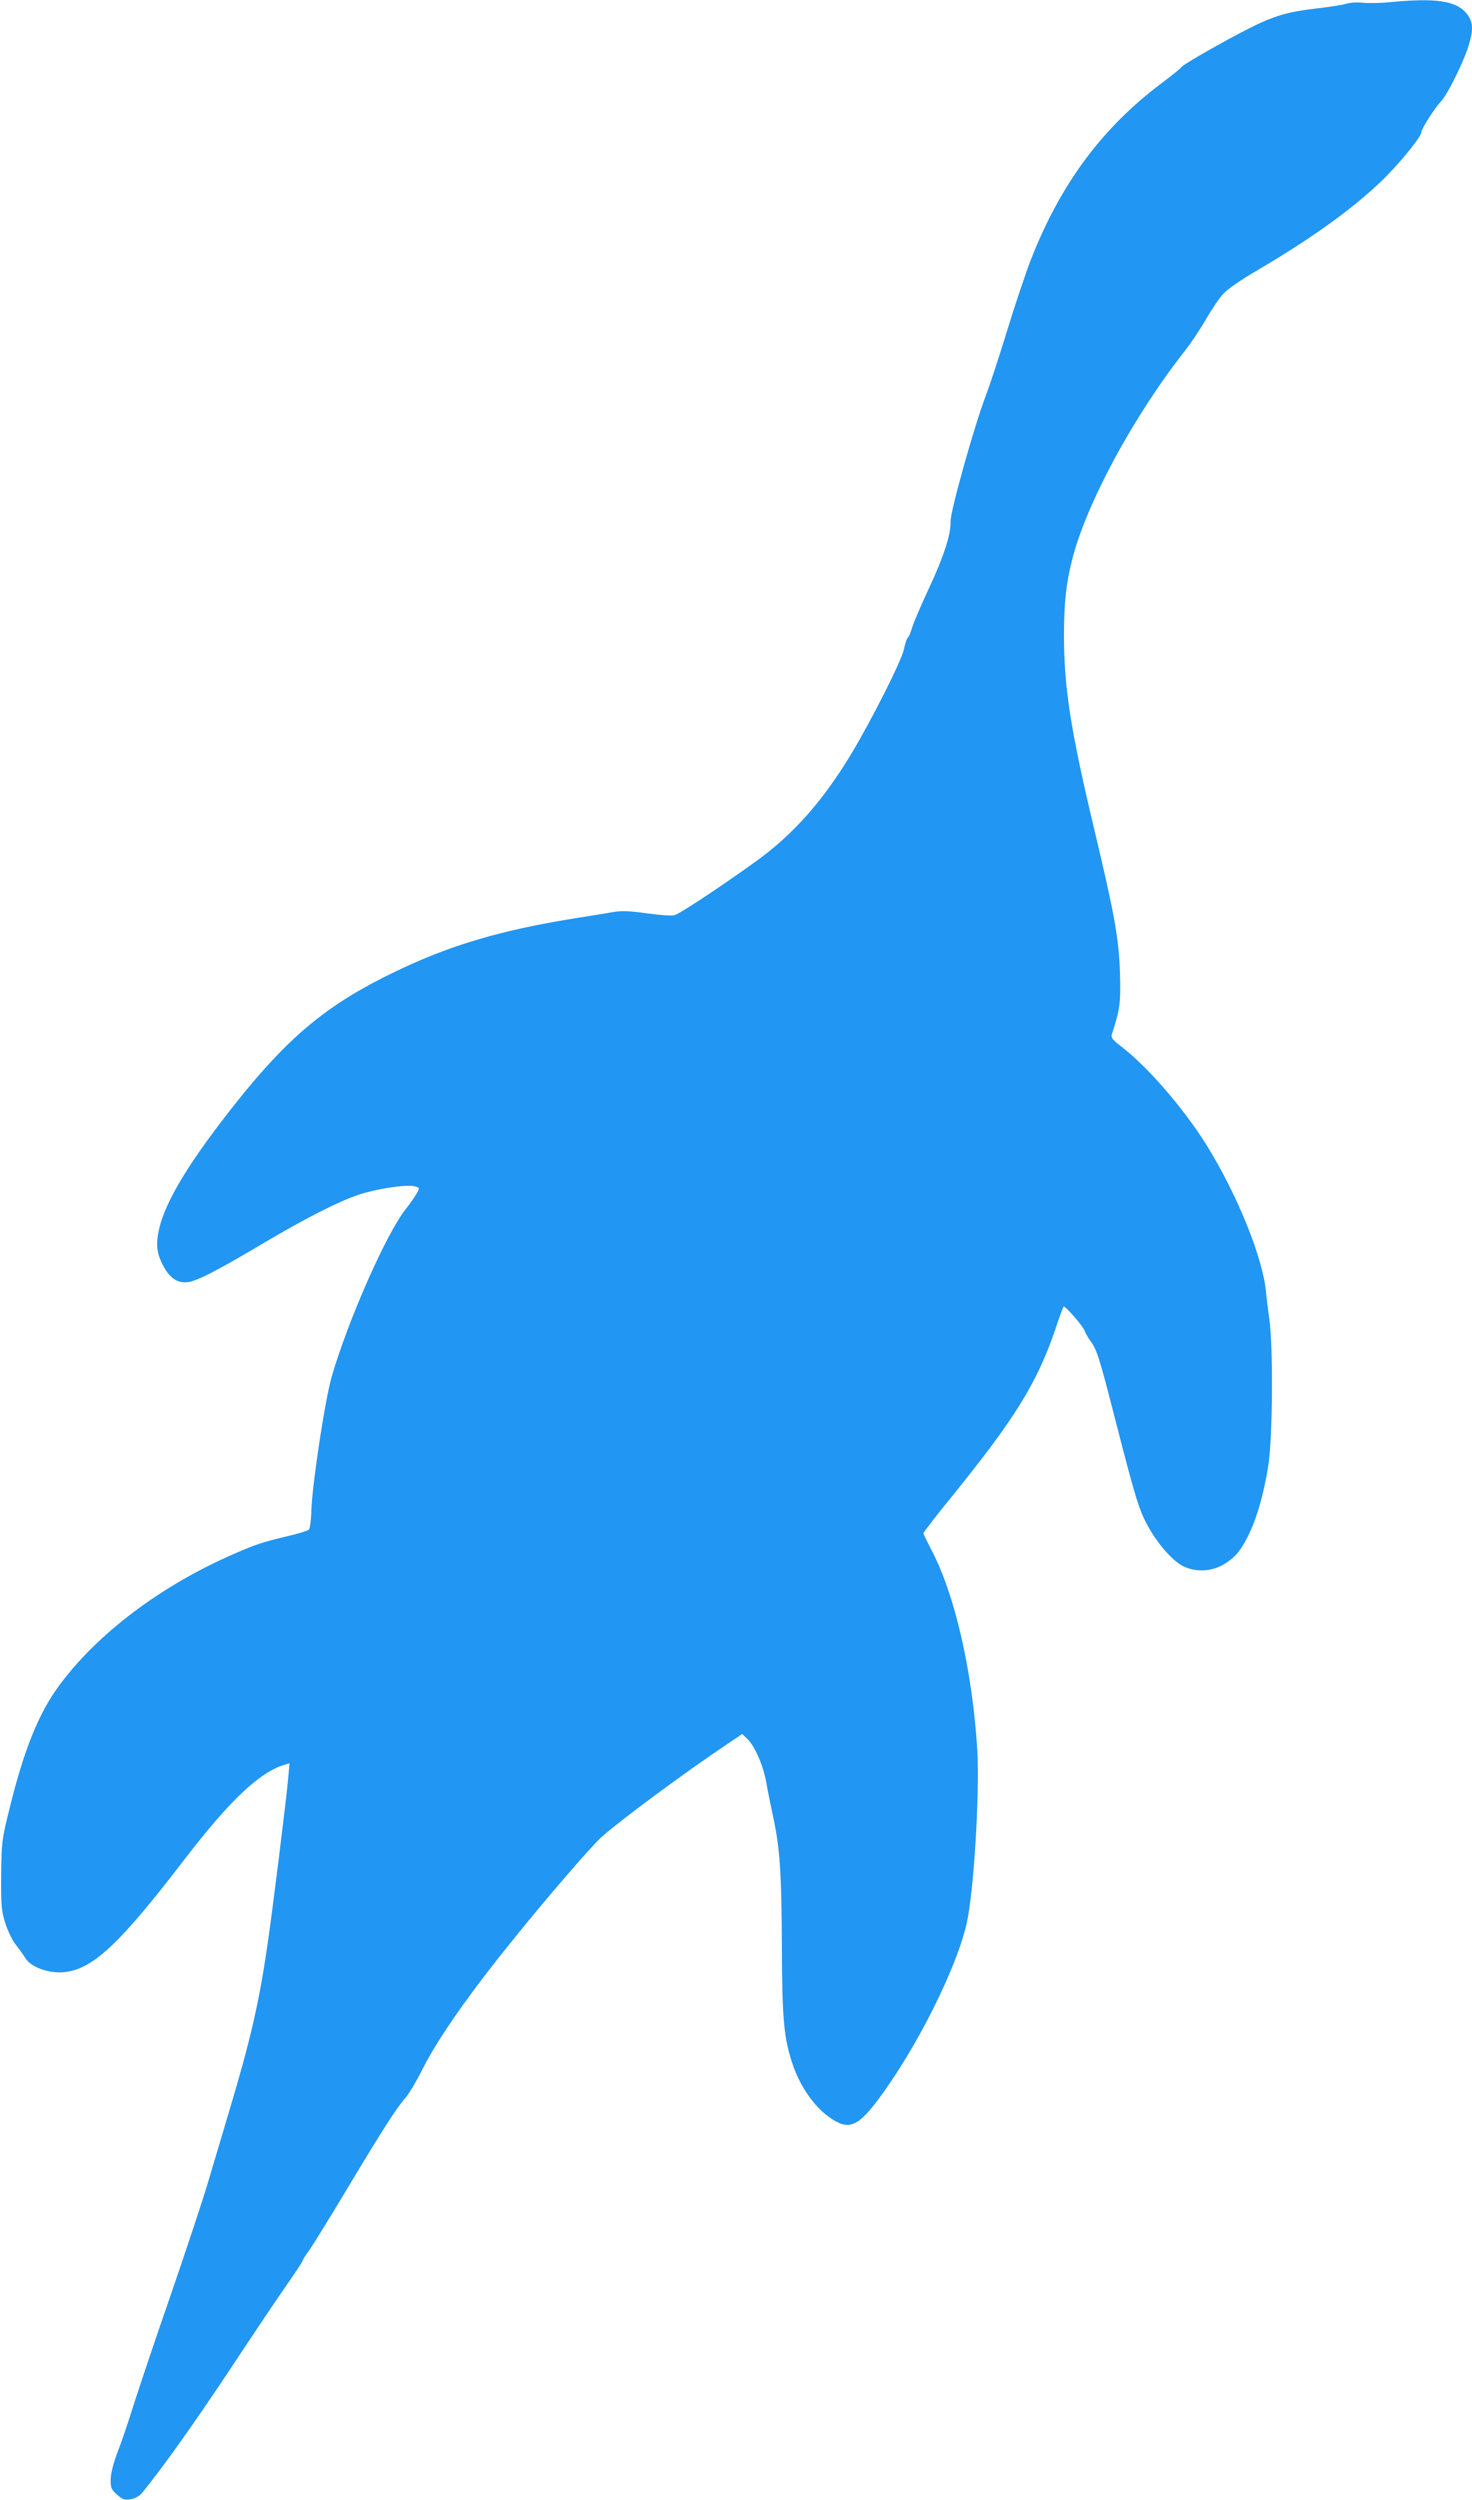
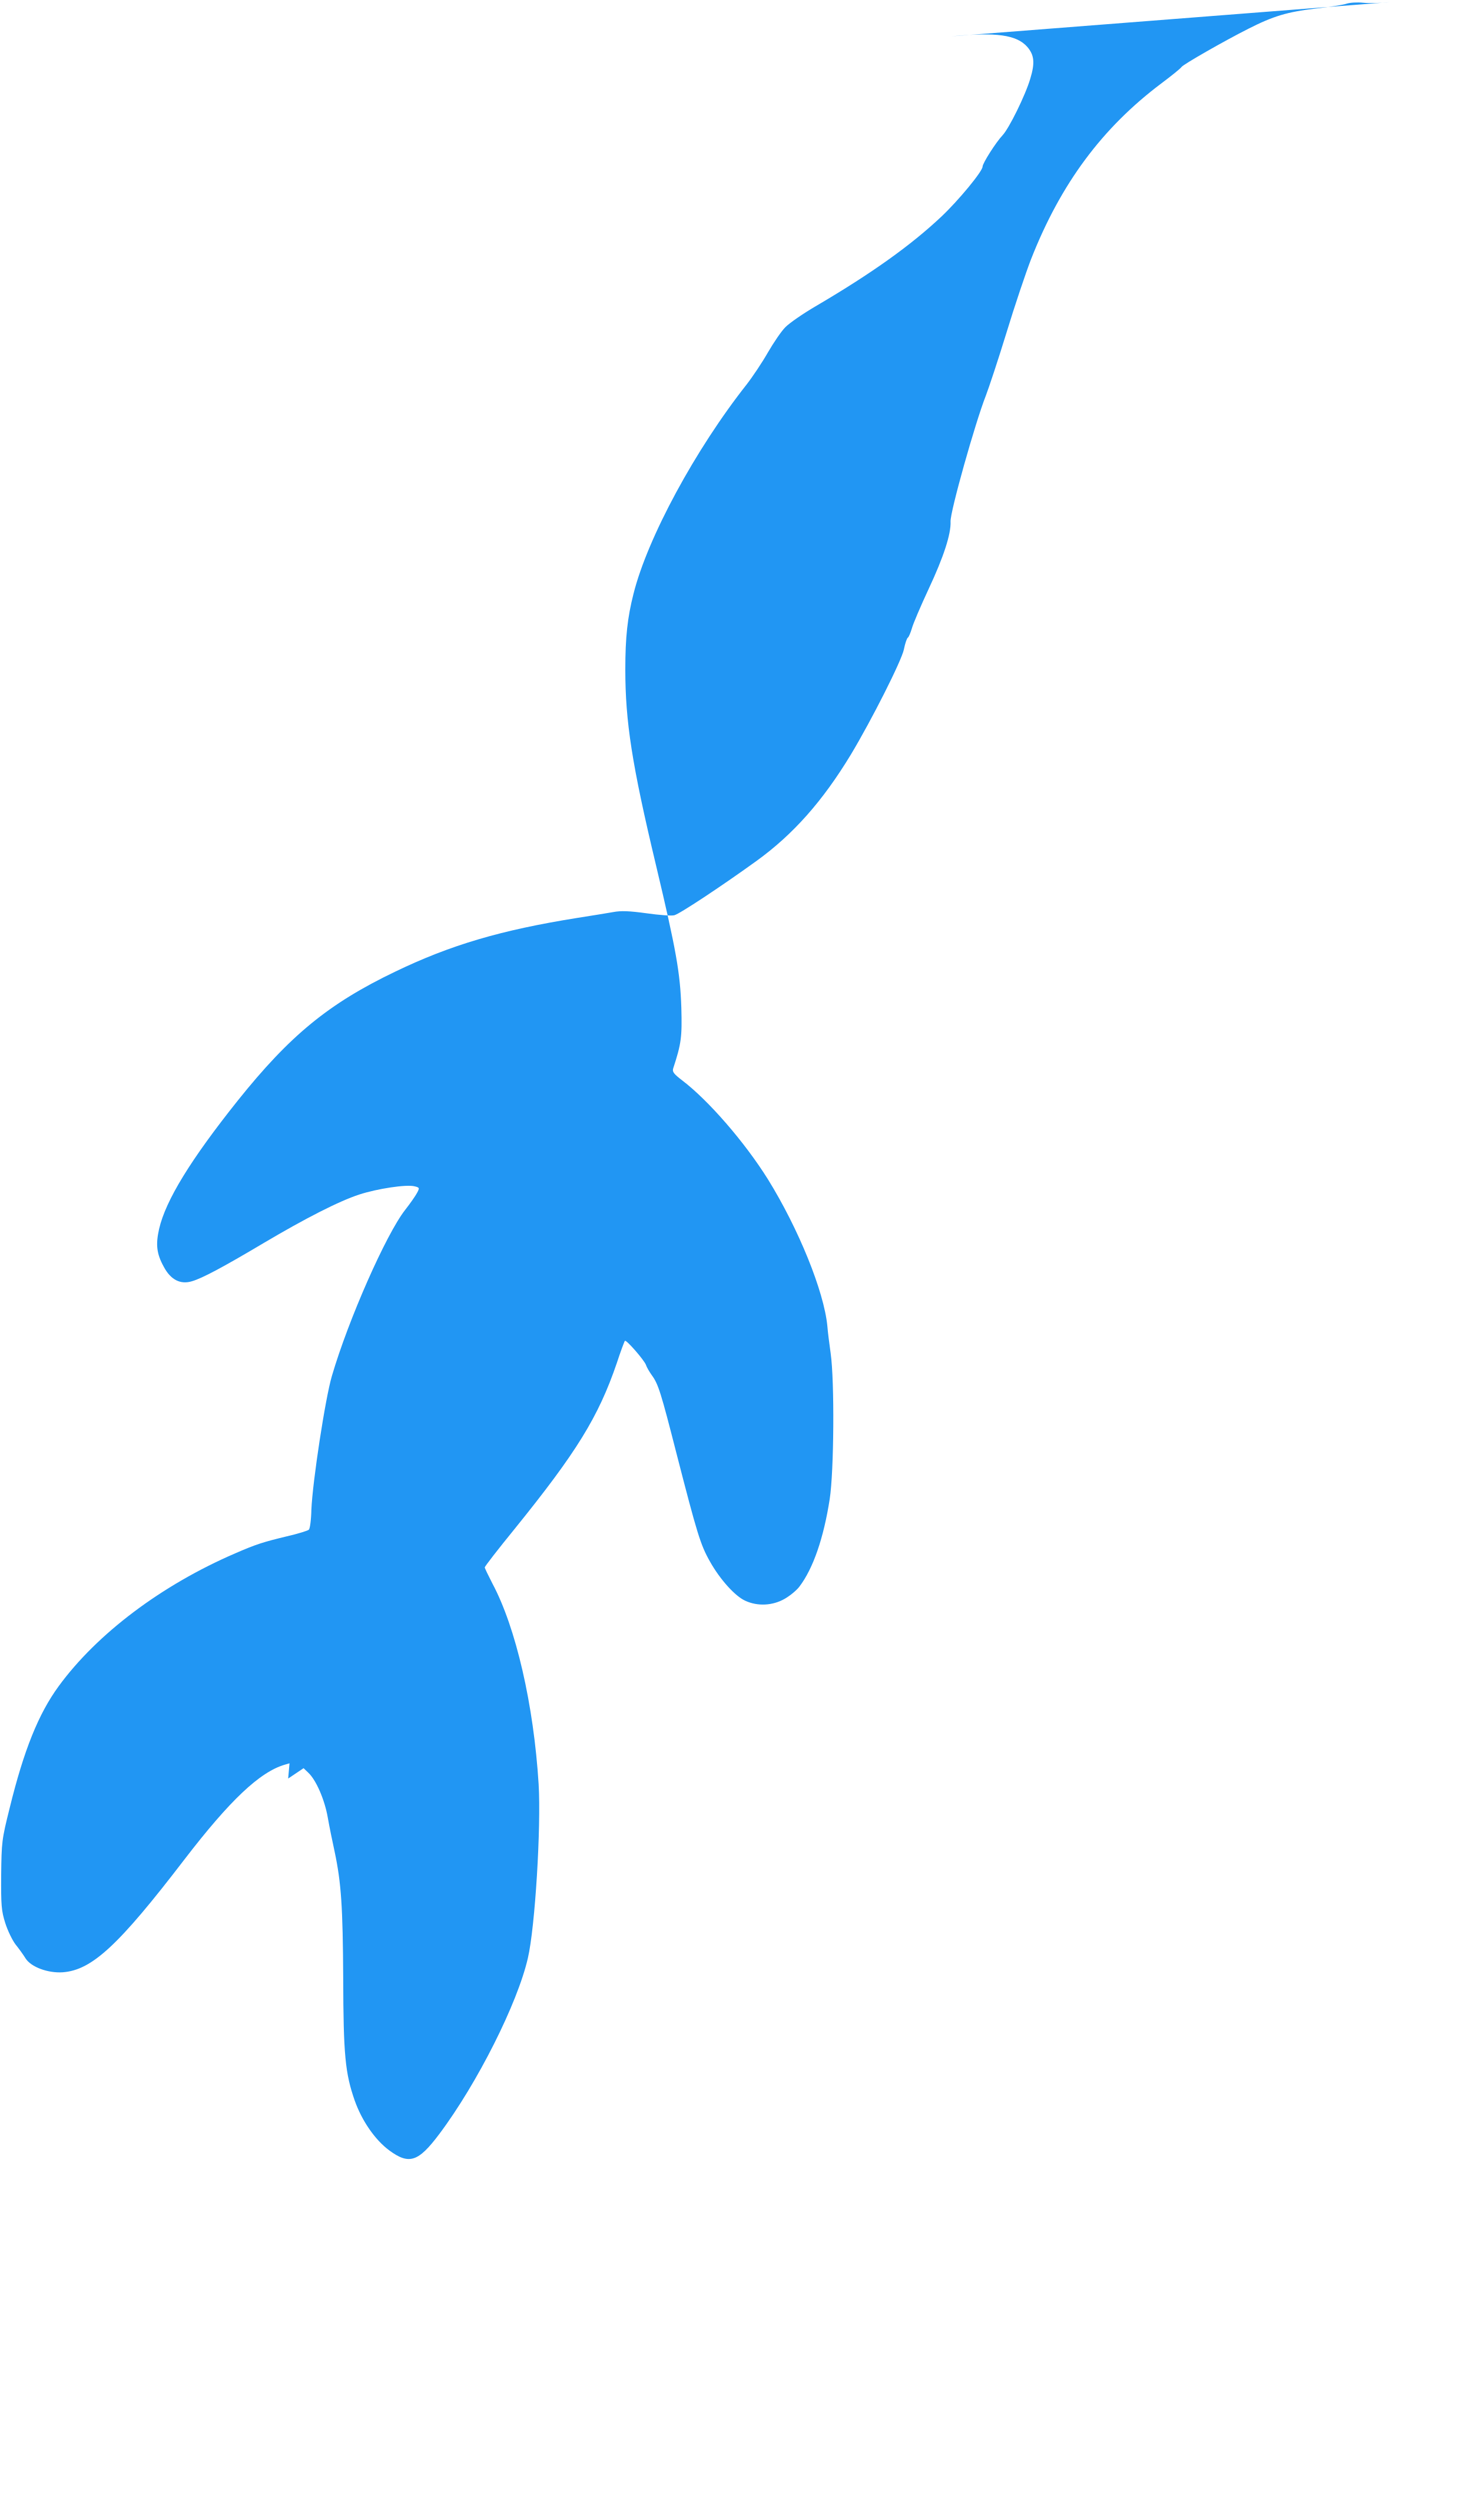
<svg xmlns="http://www.w3.org/2000/svg" version="1.0" width="754pt" height="1280pt" viewBox="0 0 754 1280" preserveAspectRatio="xMidYMid meet">
  <g transform="translate(0,1280) scale(0.1,-0.1)" fill="#2196f3" stroke="none">
-     <path d="M7120 12789 c-47 -5 -109 -6 -138 -3 -29 3 -67 1 -85 -5 -17 -6 -89 -17 -159 -25 -144 -17 -215 -38 -343 -103 -123 -62 -333 -182 -343 -196 -4 -7 -50 -44 -102 -83 -305 -229 -517 -515 -669 -902 -27 -70 -84 -239 -126 -377 -42 -137 -90 -281 -105 -320 -55 -140 -183 -595 -181 -645 3 -64 -36 -183 -112 -345 -41 -88 -80 -179 -86 -202 -7 -23 -16 -45 -21 -48 -5 -3 -14 -30 -20 -60 -12 -58 -165 -361 -272 -539 -145 -239 -295 -408 -483 -544 -183 -132 -395 -272 -421 -278 -14 -4 -78 1 -142 10 -88 12 -131 14 -172 6 -30 -5 -113 -19 -185 -30 -388 -62 -647 -138 -931 -275 -340 -163 -539 -326 -807 -661 -240 -301 -368 -509 -402 -656 -18 -80 -13 -127 24 -194 35 -66 85 -92 144 -74 52 15 156 70 368 196 213 126 385 214 489 248 92 30 242 53 284 42 25 -6 26 -8 12 -34 -8 -15 -35 -54 -61 -87 -97 -124 -290 -560 -375 -850 -34 -115 -99 -542 -105 -684 -1 -51 -7 -97 -13 -103 -5 -5 -56 -21 -113 -34 -120 -29 -156 -40 -264 -87 -376 -162 -708 -411 -905 -681 -103 -141 -178 -327 -251 -625 -40 -160 -41 -172 -43 -341 -1 -155 1 -183 21 -246 12 -38 36 -88 53 -110 17 -21 40 -53 51 -71 28 -44 114 -76 190 -71 150 11 286 137 624 578 232 302 386 448 514 485 l24 7 -7 -78 c-10 -112 -82 -692 -107 -859 -43 -294 -88 -486 -193 -837 -35 -117 -85 -285 -111 -373 -26 -88 -110 -341 -186 -562 -77 -221 -162 -475 -191 -565 -28 -90 -66 -203 -86 -253 -21 -56 -35 -109 -35 -139 -1 -43 3 -52 32 -78 28 -25 39 -29 70 -24 22 3 45 16 59 33 96 116 268 357 451 633 118 179 250 375 293 436 43 62 78 115 78 119 0 4 15 28 34 54 18 25 109 172 201 326 176 293 246 403 295 458 16 19 52 79 80 135 81 162 238 387 469 672 168 209 401 479 453 525 91 82 423 328 641 474 l79 53 24 -23 c40 -37 84 -138 100 -230 8 -46 24 -124 35 -174 34 -161 42 -282 44 -650 1 -390 10 -485 59 -625 37 -104 104 -201 177 -255 102 -75 149 -59 257 85 194 259 400 668 453 900 37 159 68 671 55 890 -25 405 -116 802 -237 1028 -21 41 -39 78 -39 82 0 5 69 94 153 197 317 392 429 573 523 848 20 61 39 112 42 115 6 8 101 -101 108 -124 4 -12 17 -34 29 -51 34 -46 47 -88 128 -405 105 -408 122 -464 170 -549 52 -93 130 -179 182 -202 63 -29 140 -25 201 10 28 16 62 44 76 63 70 92 124 248 155 448 22 142 25 603 5 745 -7 50 -15 112 -17 140 -17 178 -148 500 -305 753 -119 190 -304 403 -438 505 -43 33 -52 44 -47 61 42 128 46 161 42 311 -6 180 -26 294 -131 735 -122 511 -156 730 -156 997 0 166 11 266 42 388 72 287 317 739 579 1071 31 40 80 113 109 164 29 50 69 109 89 129 20 21 92 71 161 111 281 165 483 309 639 456 88 83 211 232 211 256 0 17 68 124 102 160 34 36 117 205 142 289 25 82 21 122 -15 164 -55 62 -159 76 -389 54z" />
+     <path d="M7120 12789 c-47 -5 -109 -6 -138 -3 -29 3 -67 1 -85 -5 -17 -6 -89 -17 -159 -25 -144 -17 -215 -38 -343 -103 -123 -62 -333 -182 -343 -196 -4 -7 -50 -44 -102 -83 -305 -229 -517 -515 -669 -902 -27 -70 -84 -239 -126 -377 -42 -137 -90 -281 -105 -320 -55 -140 -183 -595 -181 -645 3 -64 -36 -183 -112 -345 -41 -88 -80 -179 -86 -202 -7 -23 -16 -45 -21 -48 -5 -3 -14 -30 -20 -60 -12 -58 -165 -361 -272 -539 -145 -239 -295 -408 -483 -544 -183 -132 -395 -272 -421 -278 -14 -4 -78 1 -142 10 -88 12 -131 14 -172 6 -30 -5 -113 -19 -185 -30 -388 -62 -647 -138 -931 -275 -340 -163 -539 -326 -807 -661 -240 -301 -368 -509 -402 -656 -18 -80 -13 -127 24 -194 35 -66 85 -92 144 -74 52 15 156 70 368 196 213 126 385 214 489 248 92 30 242 53 284 42 25 -6 26 -8 12 -34 -8 -15 -35 -54 -61 -87 -97 -124 -290 -560 -375 -850 -34 -115 -99 -542 -105 -684 -1 -51 -7 -97 -13 -103 -5 -5 -56 -21 -113 -34 -120 -29 -156 -40 -264 -87 -376 -162 -708 -411 -905 -681 -103 -141 -178 -327 -251 -625 -40 -160 -41 -172 -43 -341 -1 -155 1 -183 21 -246 12 -38 36 -88 53 -110 17 -21 40 -53 51 -71 28 -44 114 -76 190 -71 150 11 286 137 624 578 232 302 386 448 514 485 l24 7 -7 -78 l79 53 24 -23 c40 -37 84 -138 100 -230 8 -46 24 -124 35 -174 34 -161 42 -282 44 -650 1 -390 10 -485 59 -625 37 -104 104 -201 177 -255 102 -75 149 -59 257 85 194 259 400 668 453 900 37 159 68 671 55 890 -25 405 -116 802 -237 1028 -21 41 -39 78 -39 82 0 5 69 94 153 197 317 392 429 573 523 848 20 61 39 112 42 115 6 8 101 -101 108 -124 4 -12 17 -34 29 -51 34 -46 47 -88 128 -405 105 -408 122 -464 170 -549 52 -93 130 -179 182 -202 63 -29 140 -25 201 10 28 16 62 44 76 63 70 92 124 248 155 448 22 142 25 603 5 745 -7 50 -15 112 -17 140 -17 178 -148 500 -305 753 -119 190 -304 403 -438 505 -43 33 -52 44 -47 61 42 128 46 161 42 311 -6 180 -26 294 -131 735 -122 511 -156 730 -156 997 0 166 11 266 42 388 72 287 317 739 579 1071 31 40 80 113 109 164 29 50 69 109 89 129 20 21 92 71 161 111 281 165 483 309 639 456 88 83 211 232 211 256 0 17 68 124 102 160 34 36 117 205 142 289 25 82 21 122 -15 164 -55 62 -159 76 -389 54z" />
  </g>
</svg>